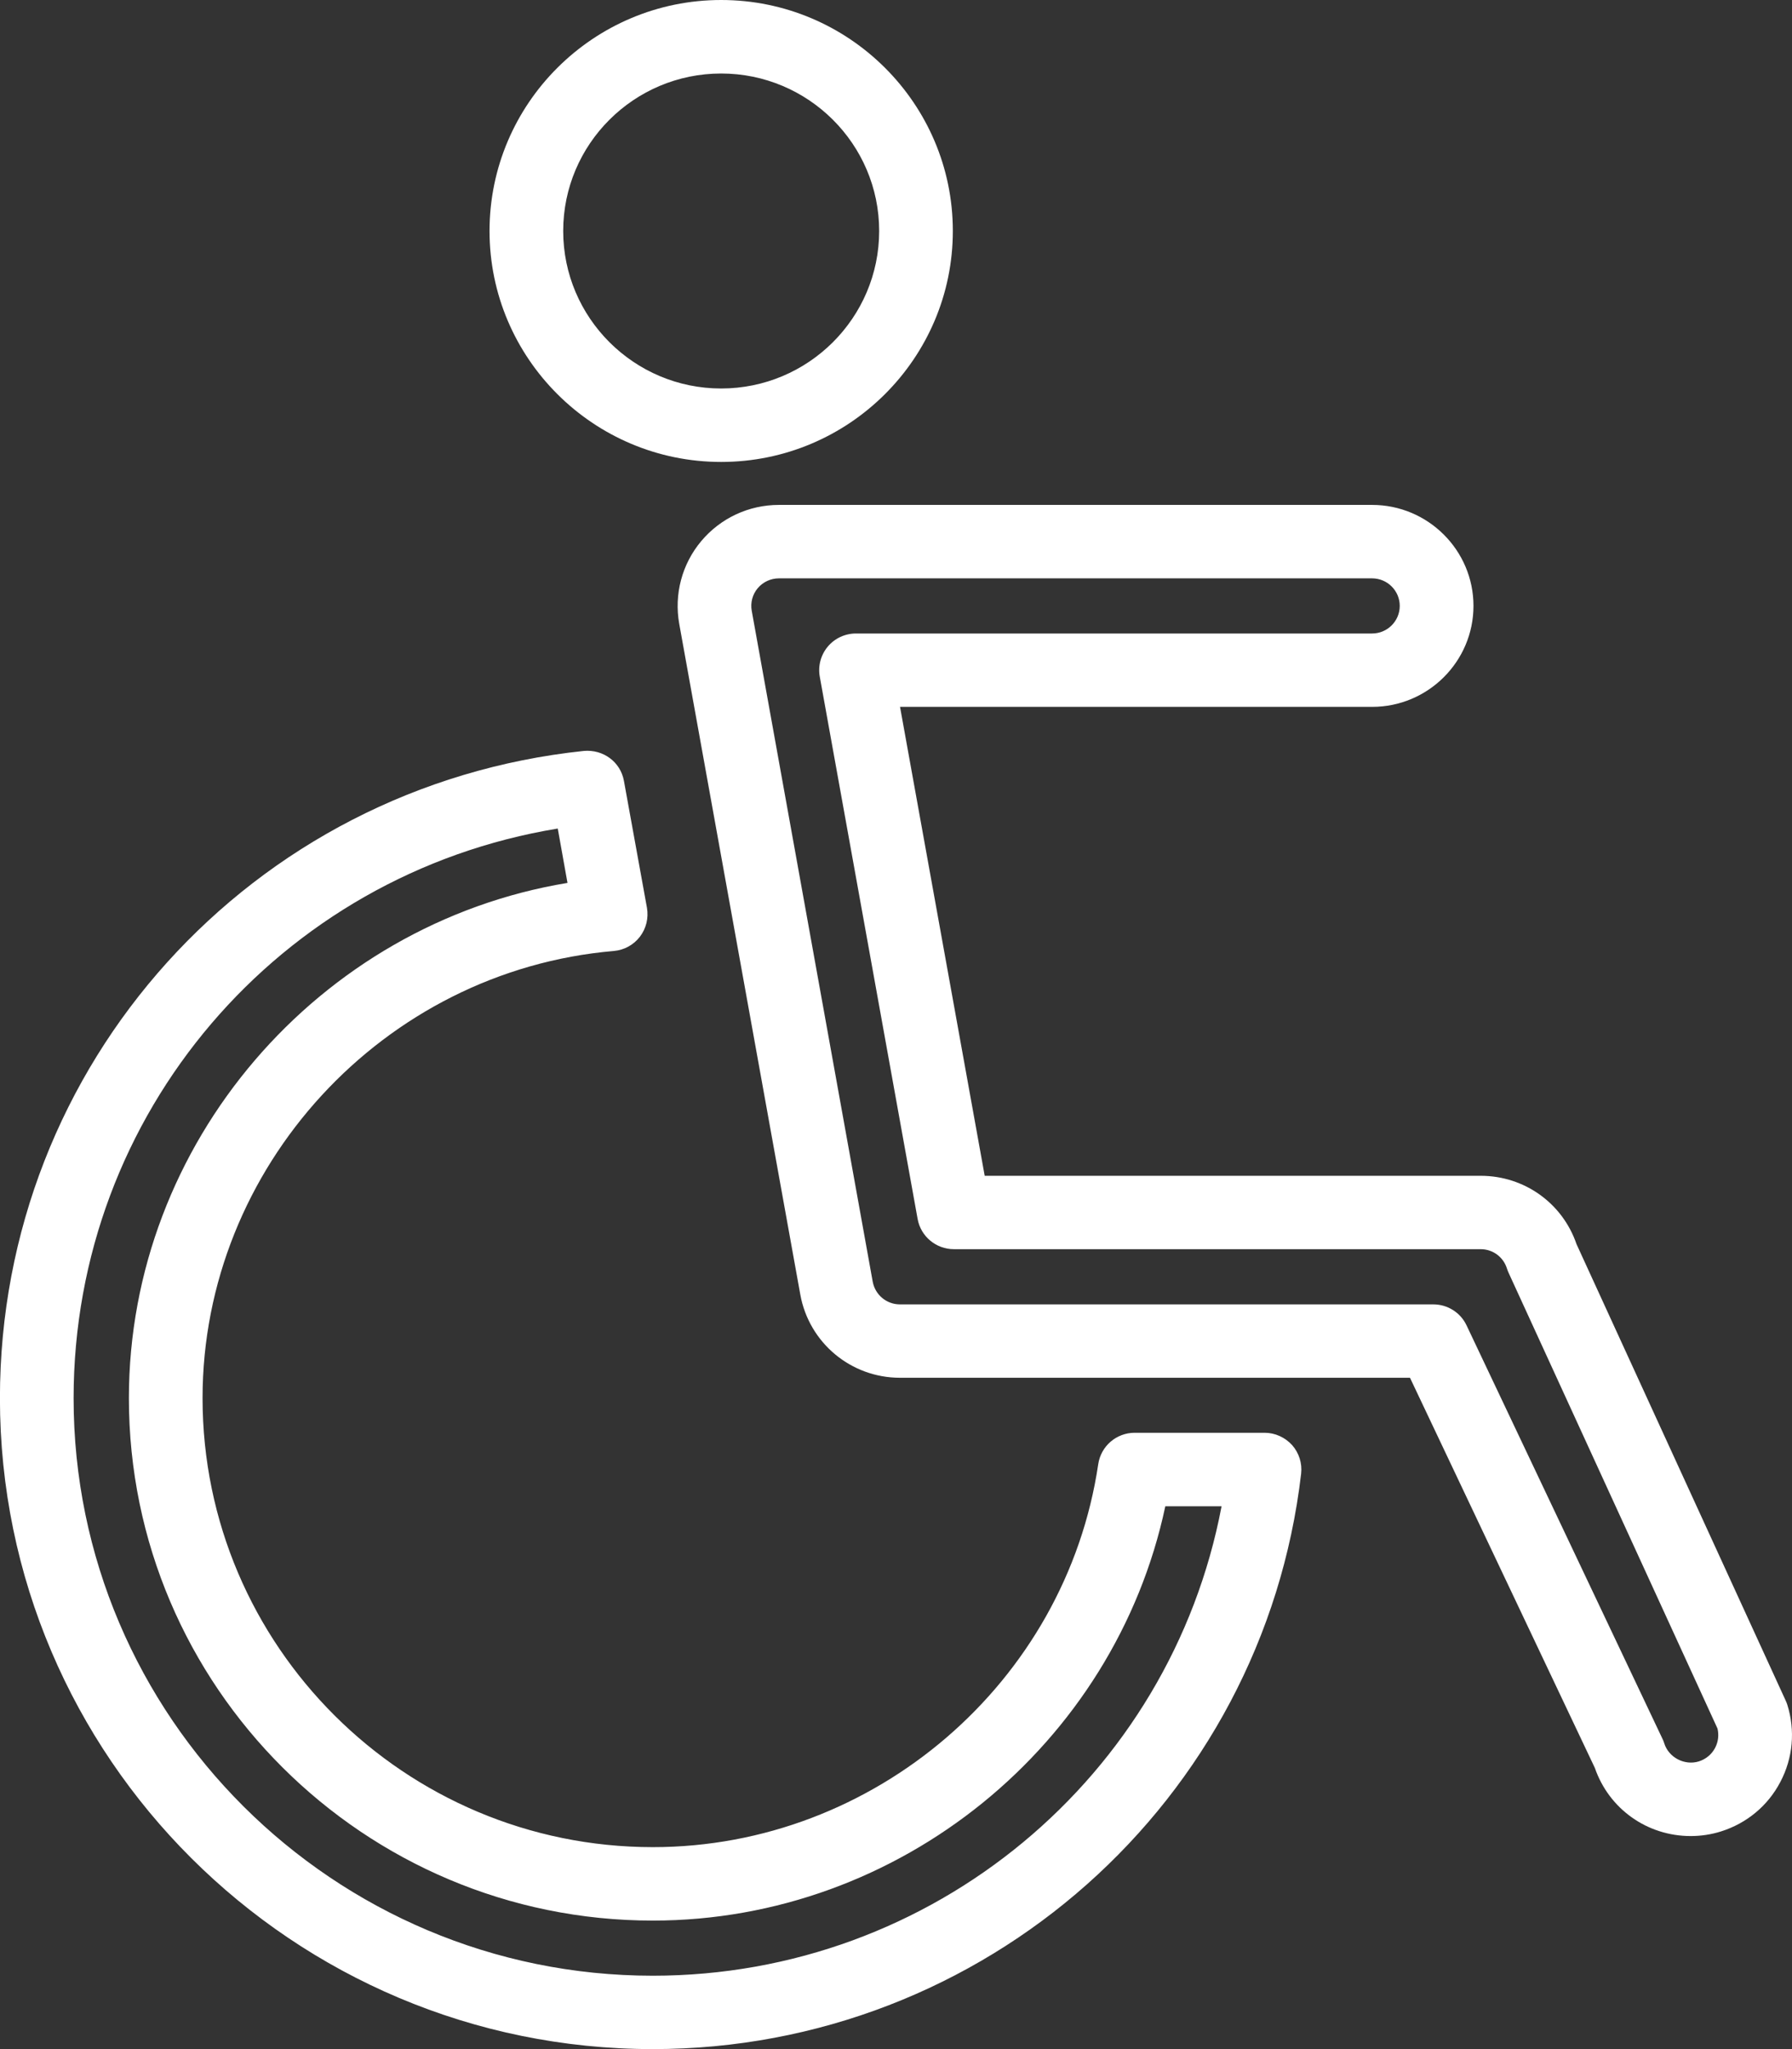
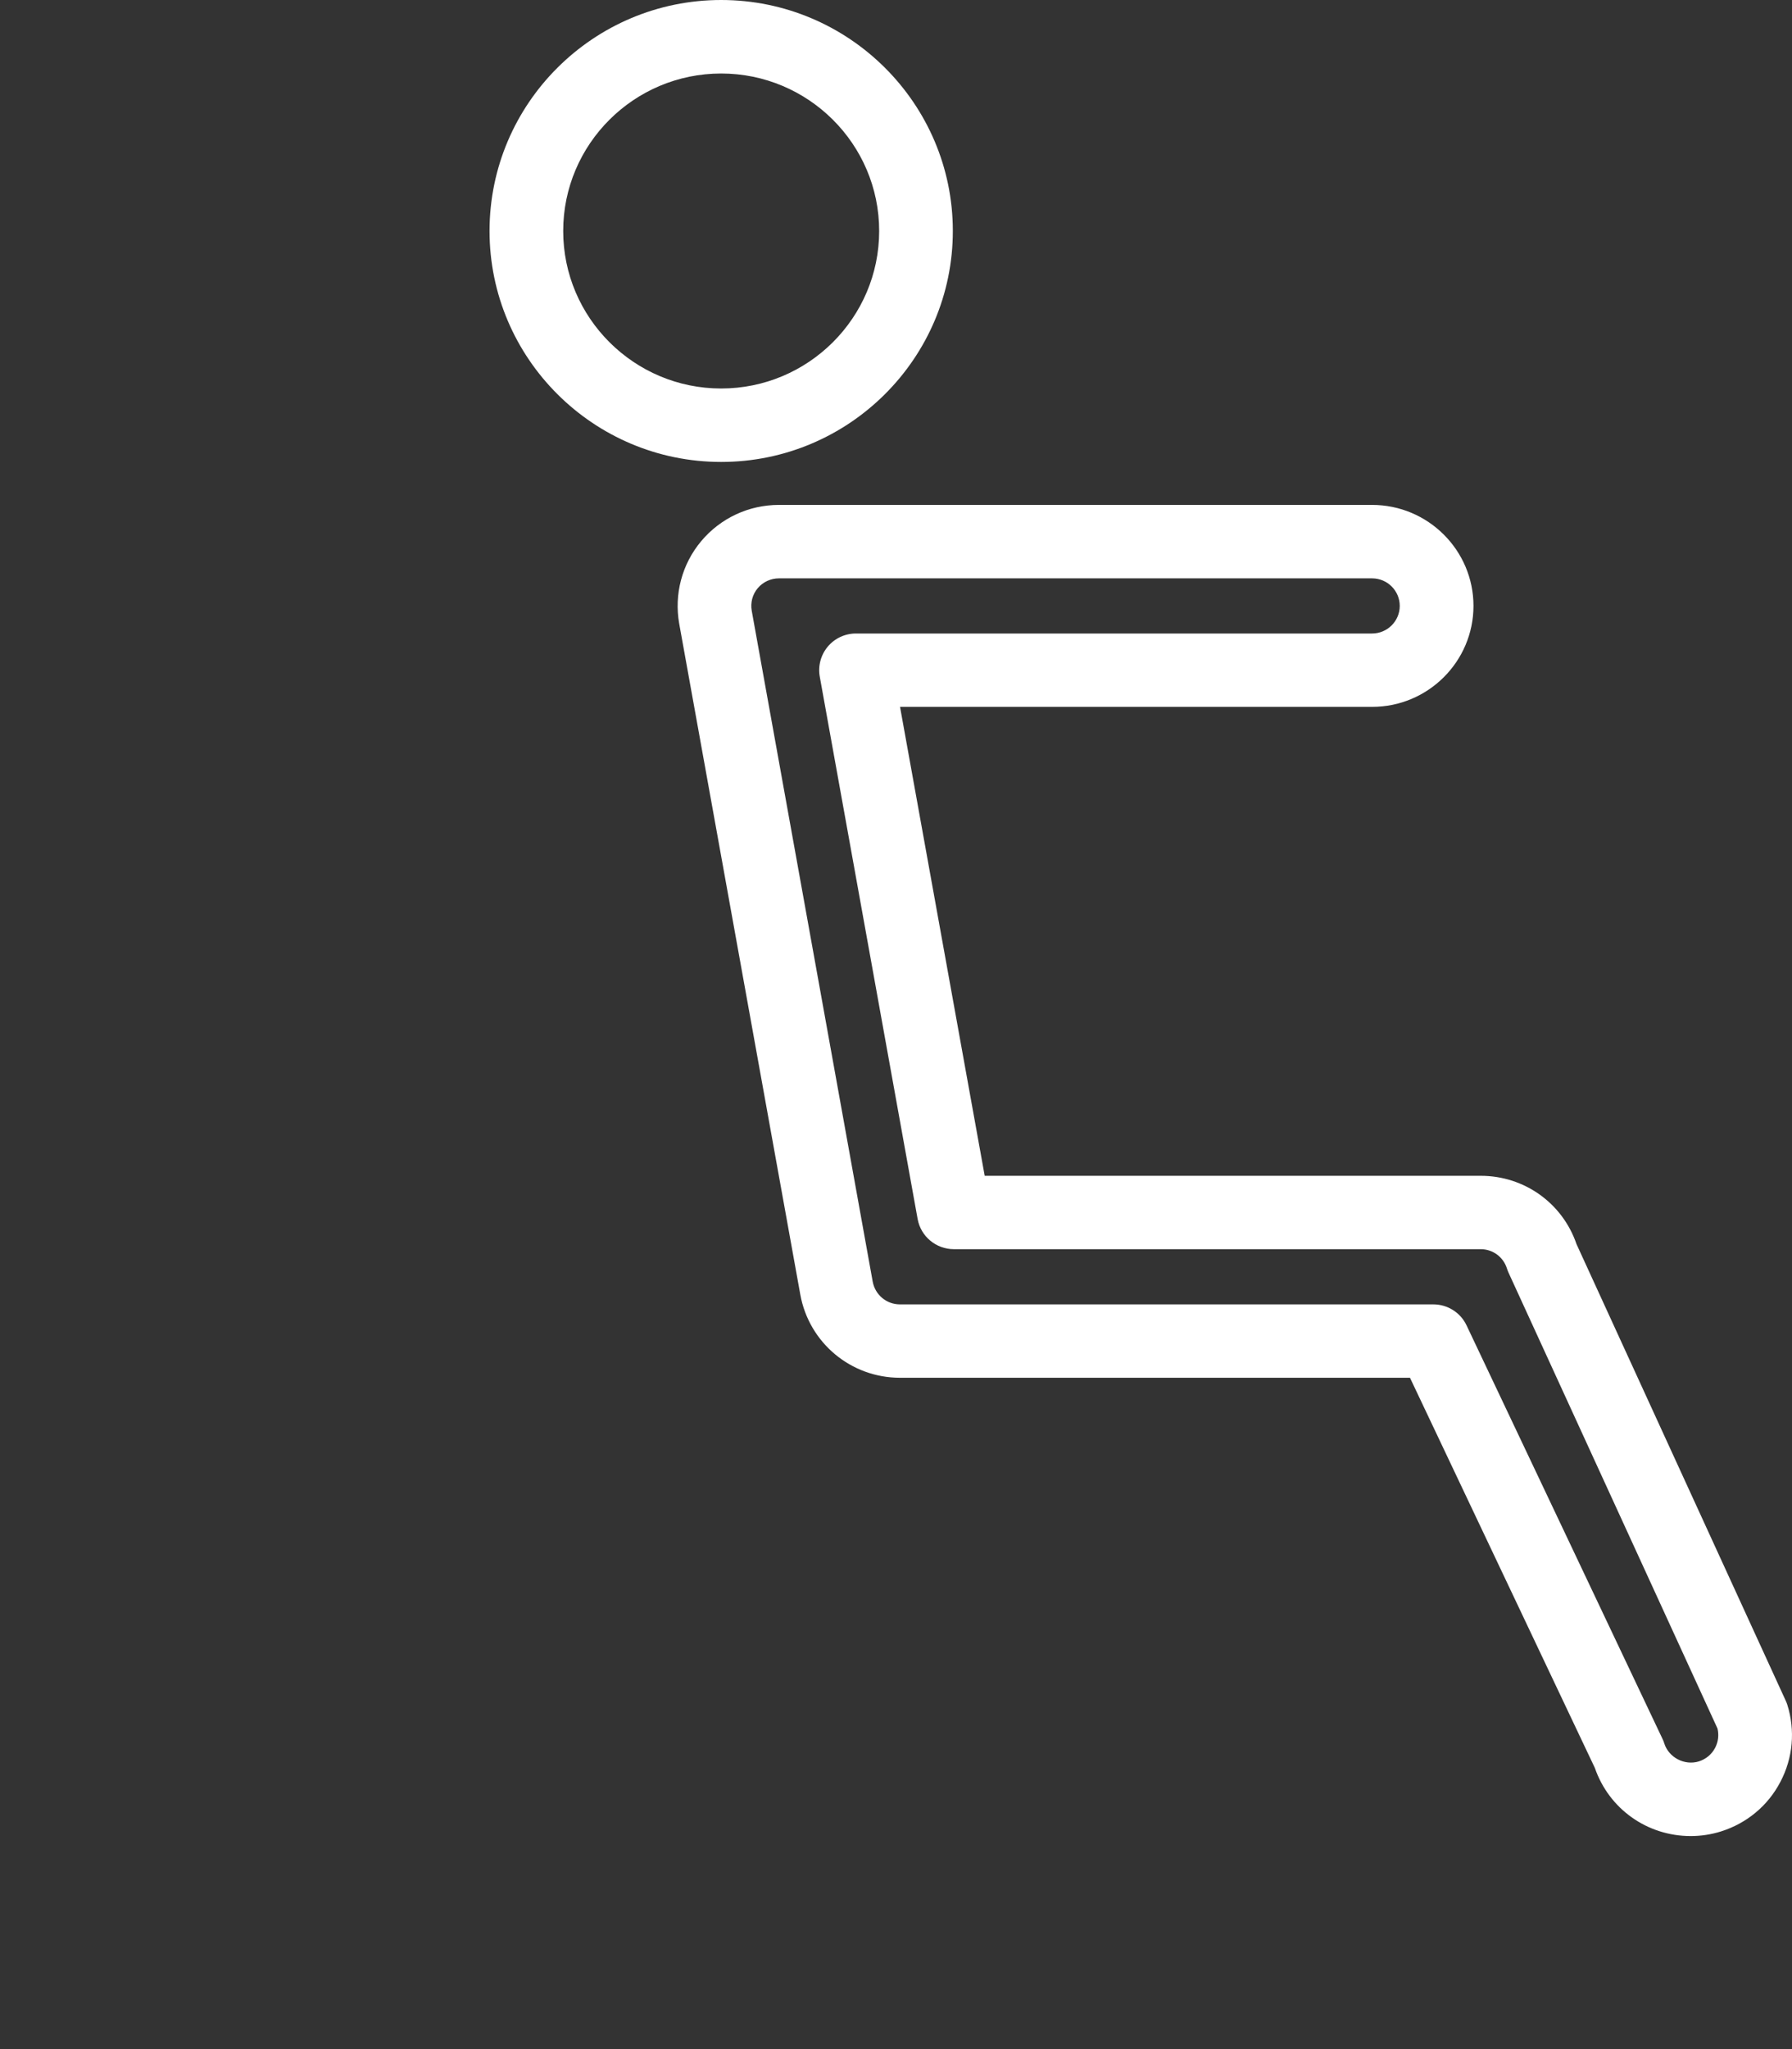
<svg xmlns="http://www.w3.org/2000/svg" version="1.1" id="Layer_1" x="0px" y="0px" viewBox="0 0 28 32" style="enable-background:new 0 0 28 32;" xml:space="preserve">
  <rect x="0" y="0" width="28" height="32" fill="#333333" stroke="none" />
  <style type="text/css">
	.st0{fill:#FFFFFF;}
</style>
  <g>
-     <path class="st0" d="M-0.001,21.835C-0.001,27.44,4.576,32,10.201,32c5.177,0,9.531-3.863,10.129-8.985   c0.019-0.163-0.033-0.326-0.141-0.448c-0.111-0.121-0.266-0.192-0.43-0.192h-2.03c-0.285,0-0.527,0.208-0.569,0.49   c-0.506,3.41-3.498,5.981-6.959,5.981c-3.88,0-7.036-3.145-7.036-7.012c0-3.605,2.822-6.674,6.426-6.983   c0.162-0.014,0.308-0.094,0.407-0.222c0.099-0.129,0.138-0.292,0.111-0.451l-0.36-1.983C9.696,11.9,9.427,11.7,9.122,11.727   C3.923,12.273-0.001,16.619-0.001,21.835 M8.715,12.939l0.152,0.849c-3.89,0.642-6.853,4.062-6.853,8.047   c0,4.499,3.672,8.158,8.186,8.158c3.86,0,7.217-2.748,8.008-6.47h0.879c-0.8,4.222-4.512,7.331-8.887,7.331   c-4.989,0-9.05-4.046-9.05-9.019C1.151,17.387,4.366,13.652,8.715,12.939" />
    <path class="st0" d="M23.023,9.462c0-0.869-0.711-1.577-1.584-1.577H12.17c-0.47,0-0.911,0.206-1.213,0.565   c-0.302,0.36-0.426,0.831-0.344,1.292l1.892,10.476c0.137,0.753,0.791,1.298,1.557,1.298h7.969l2.889,6.094   c0.22,0.638,0.816,1.063,1.497,1.063c0.161,0,0.321-0.024,0.473-0.072c0.403-0.127,0.734-0.401,0.929-0.775   c0.196-0.373,0.234-0.8,0.108-1.203c-0.007-0.022-0.016-0.044-0.026-0.066l-3.268-7.128c-0.219-0.64-0.816-1.067-1.497-1.067h-7.75   l-1.323-7.323h7.377C22.312,11.039,23.023,10.331,23.023,9.462 M23.546,19.81c0.007,0.022,0.016,0.045,0.026,0.067l3.264,7.117   c0.024,0.102,0.012,0.207-0.037,0.301c-0.053,0.101-0.142,0.176-0.254,0.212c-0.224,0.069-0.471-0.06-0.541-0.282   c-0.007-0.025-0.017-0.049-0.029-0.073l-3.06-6.454c-0.094-0.2-0.297-0.328-0.519-0.328h-8.335c-0.209,0-0.387-0.149-0.425-0.355   L11.746,9.539c-0.023-0.126,0.011-0.255,0.093-0.353c0.082-0.097,0.203-0.154,0.331-0.154h9.269c0.238,0,0.432,0.193,0.432,0.43   c0,0.238-0.194,0.431-0.432,0.431h-8.064c-0.17,0-0.333,0.075-0.442,0.206c-0.109,0.131-0.154,0.302-0.124,0.469l1.529,8.469   c0.049,0.272,0.288,0.471,0.566,0.471h8.232C23.325,19.508,23.49,19.63,23.546,19.81" />
    <path class="st0" d="M11.268,0C9.273,0,7.649,1.618,7.649,3.607c0,1.989,1.624,3.607,3.619,3.607c1.996,0,3.62-1.618,3.62-3.607   C14.888,1.618,13.264,0,11.268,0 M11.268,6.067c-1.36,0-2.468-1.104-2.468-2.46c0-1.356,1.107-2.459,2.468-2.459   c1.361,0,2.469,1.103,2.469,2.459C13.737,4.963,12.629,6.067,11.268,6.067" />
  </g>
</svg>